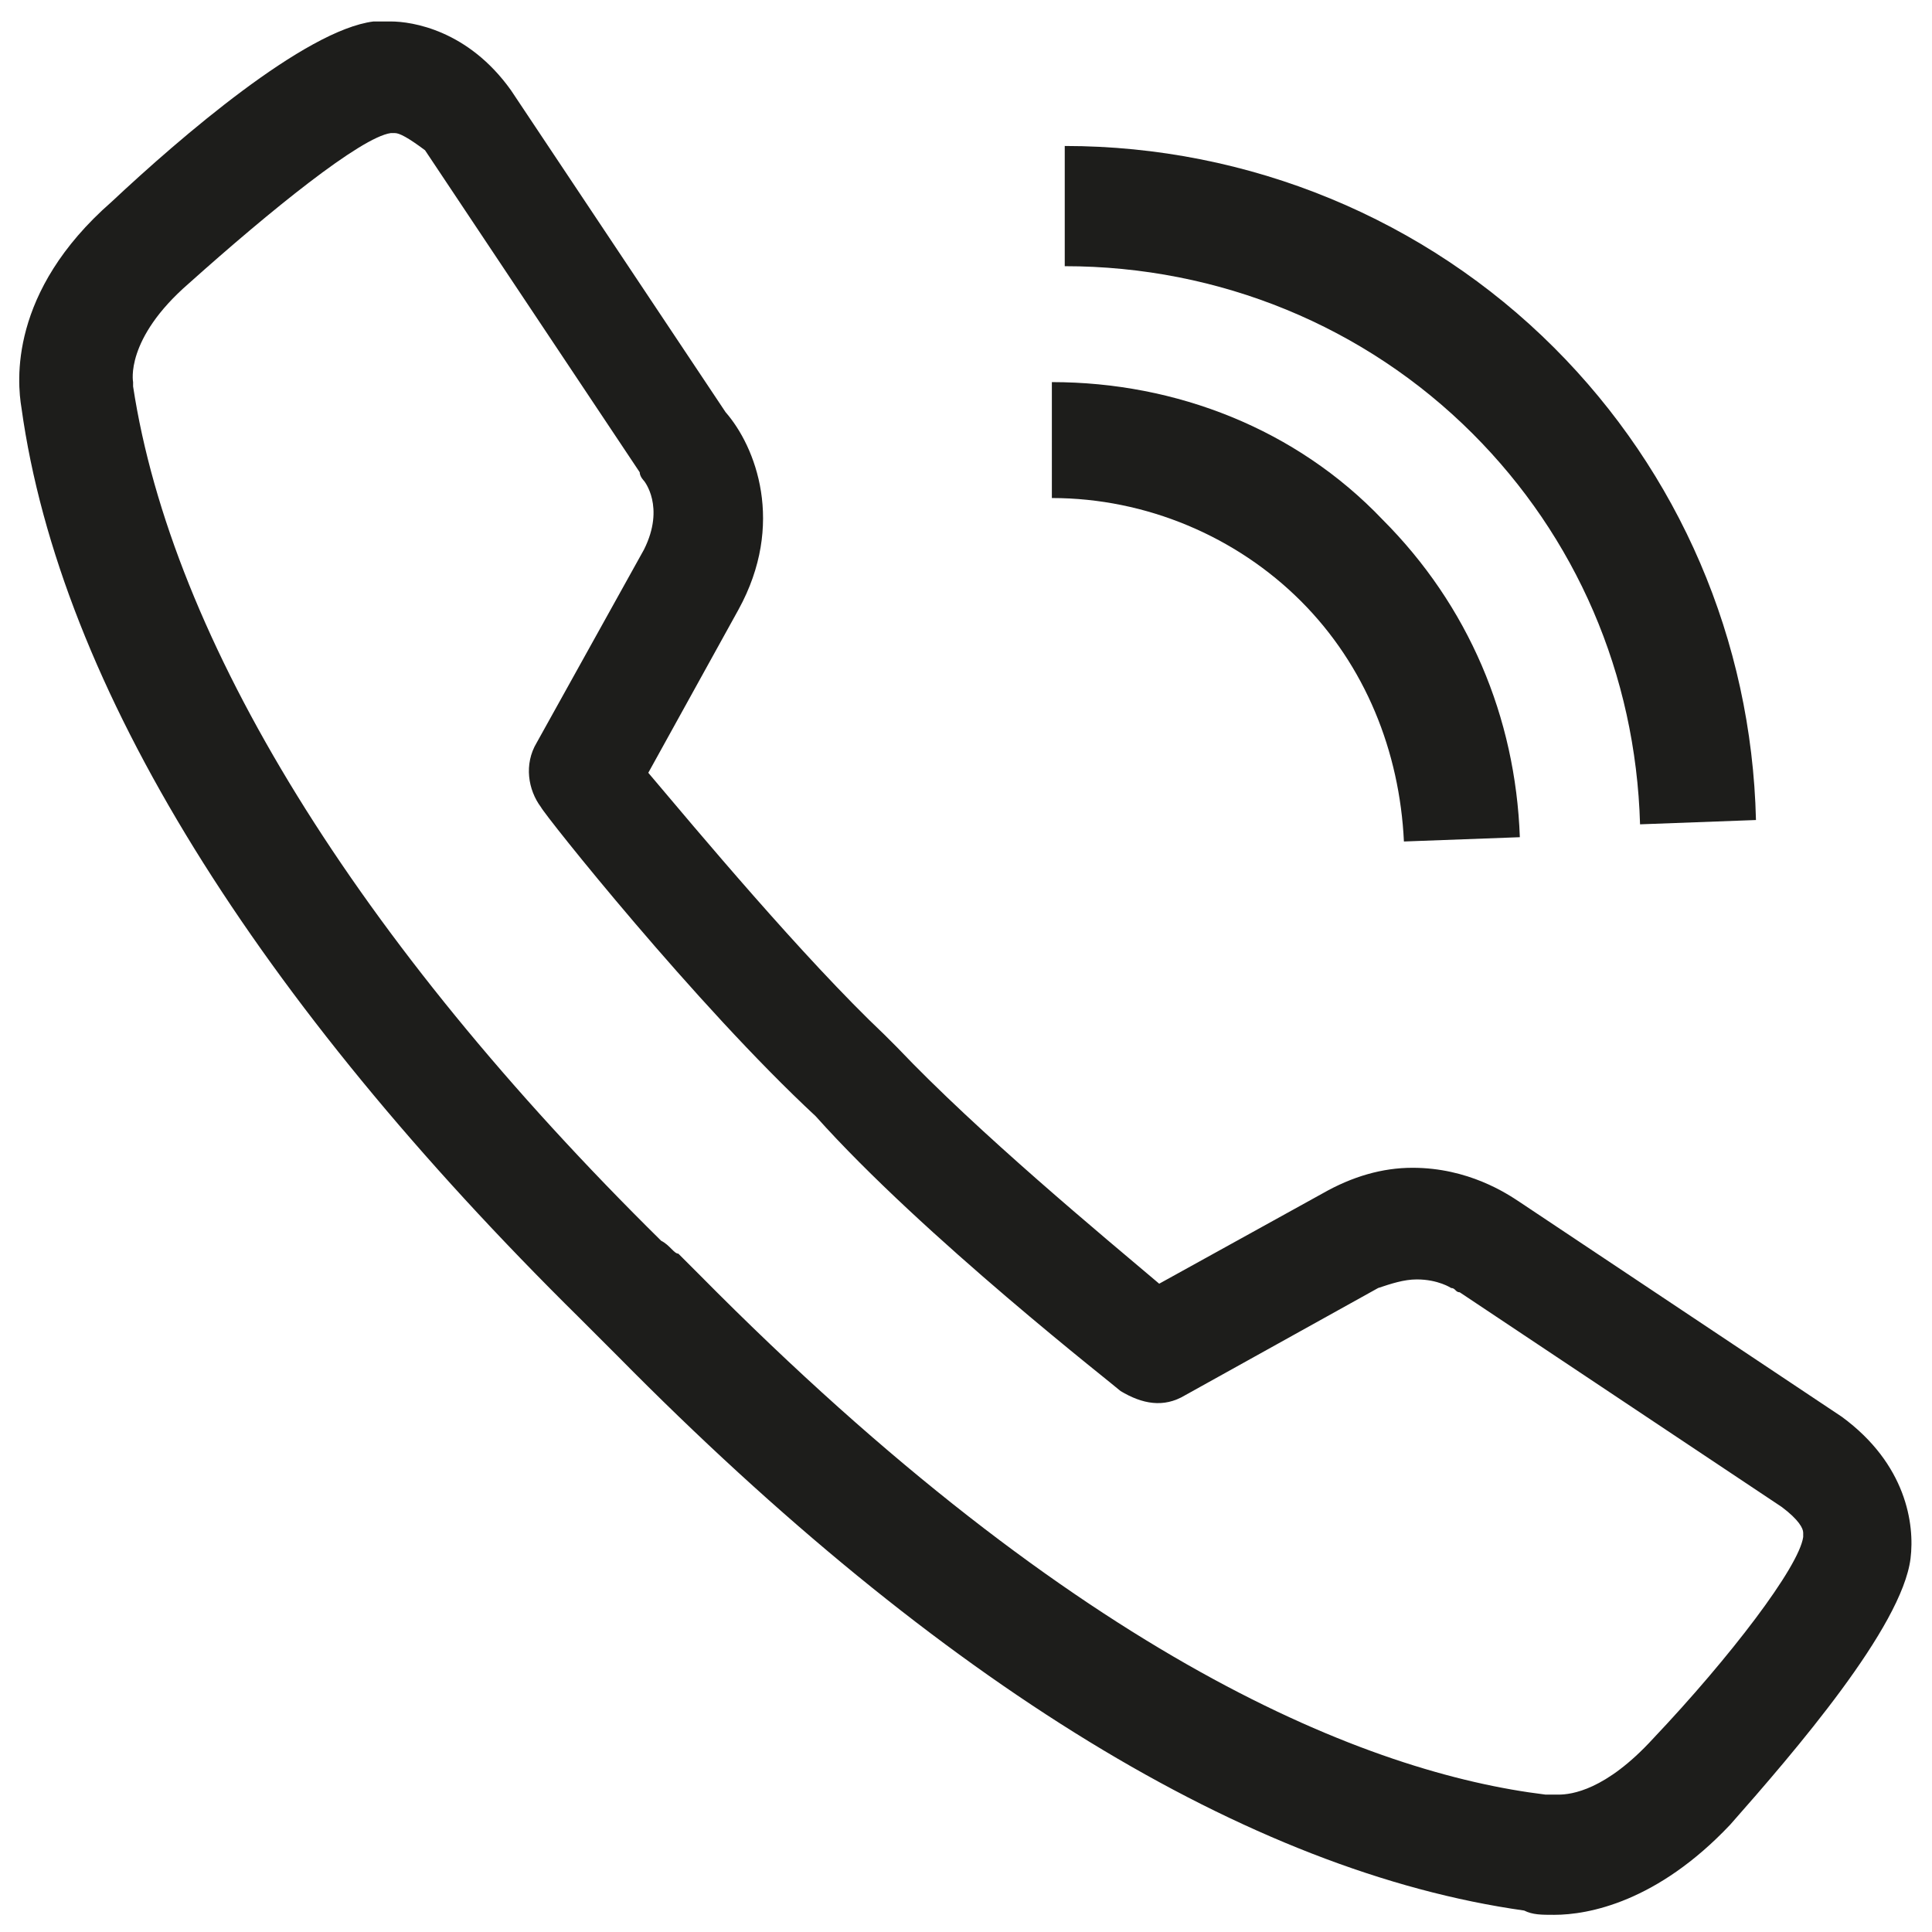
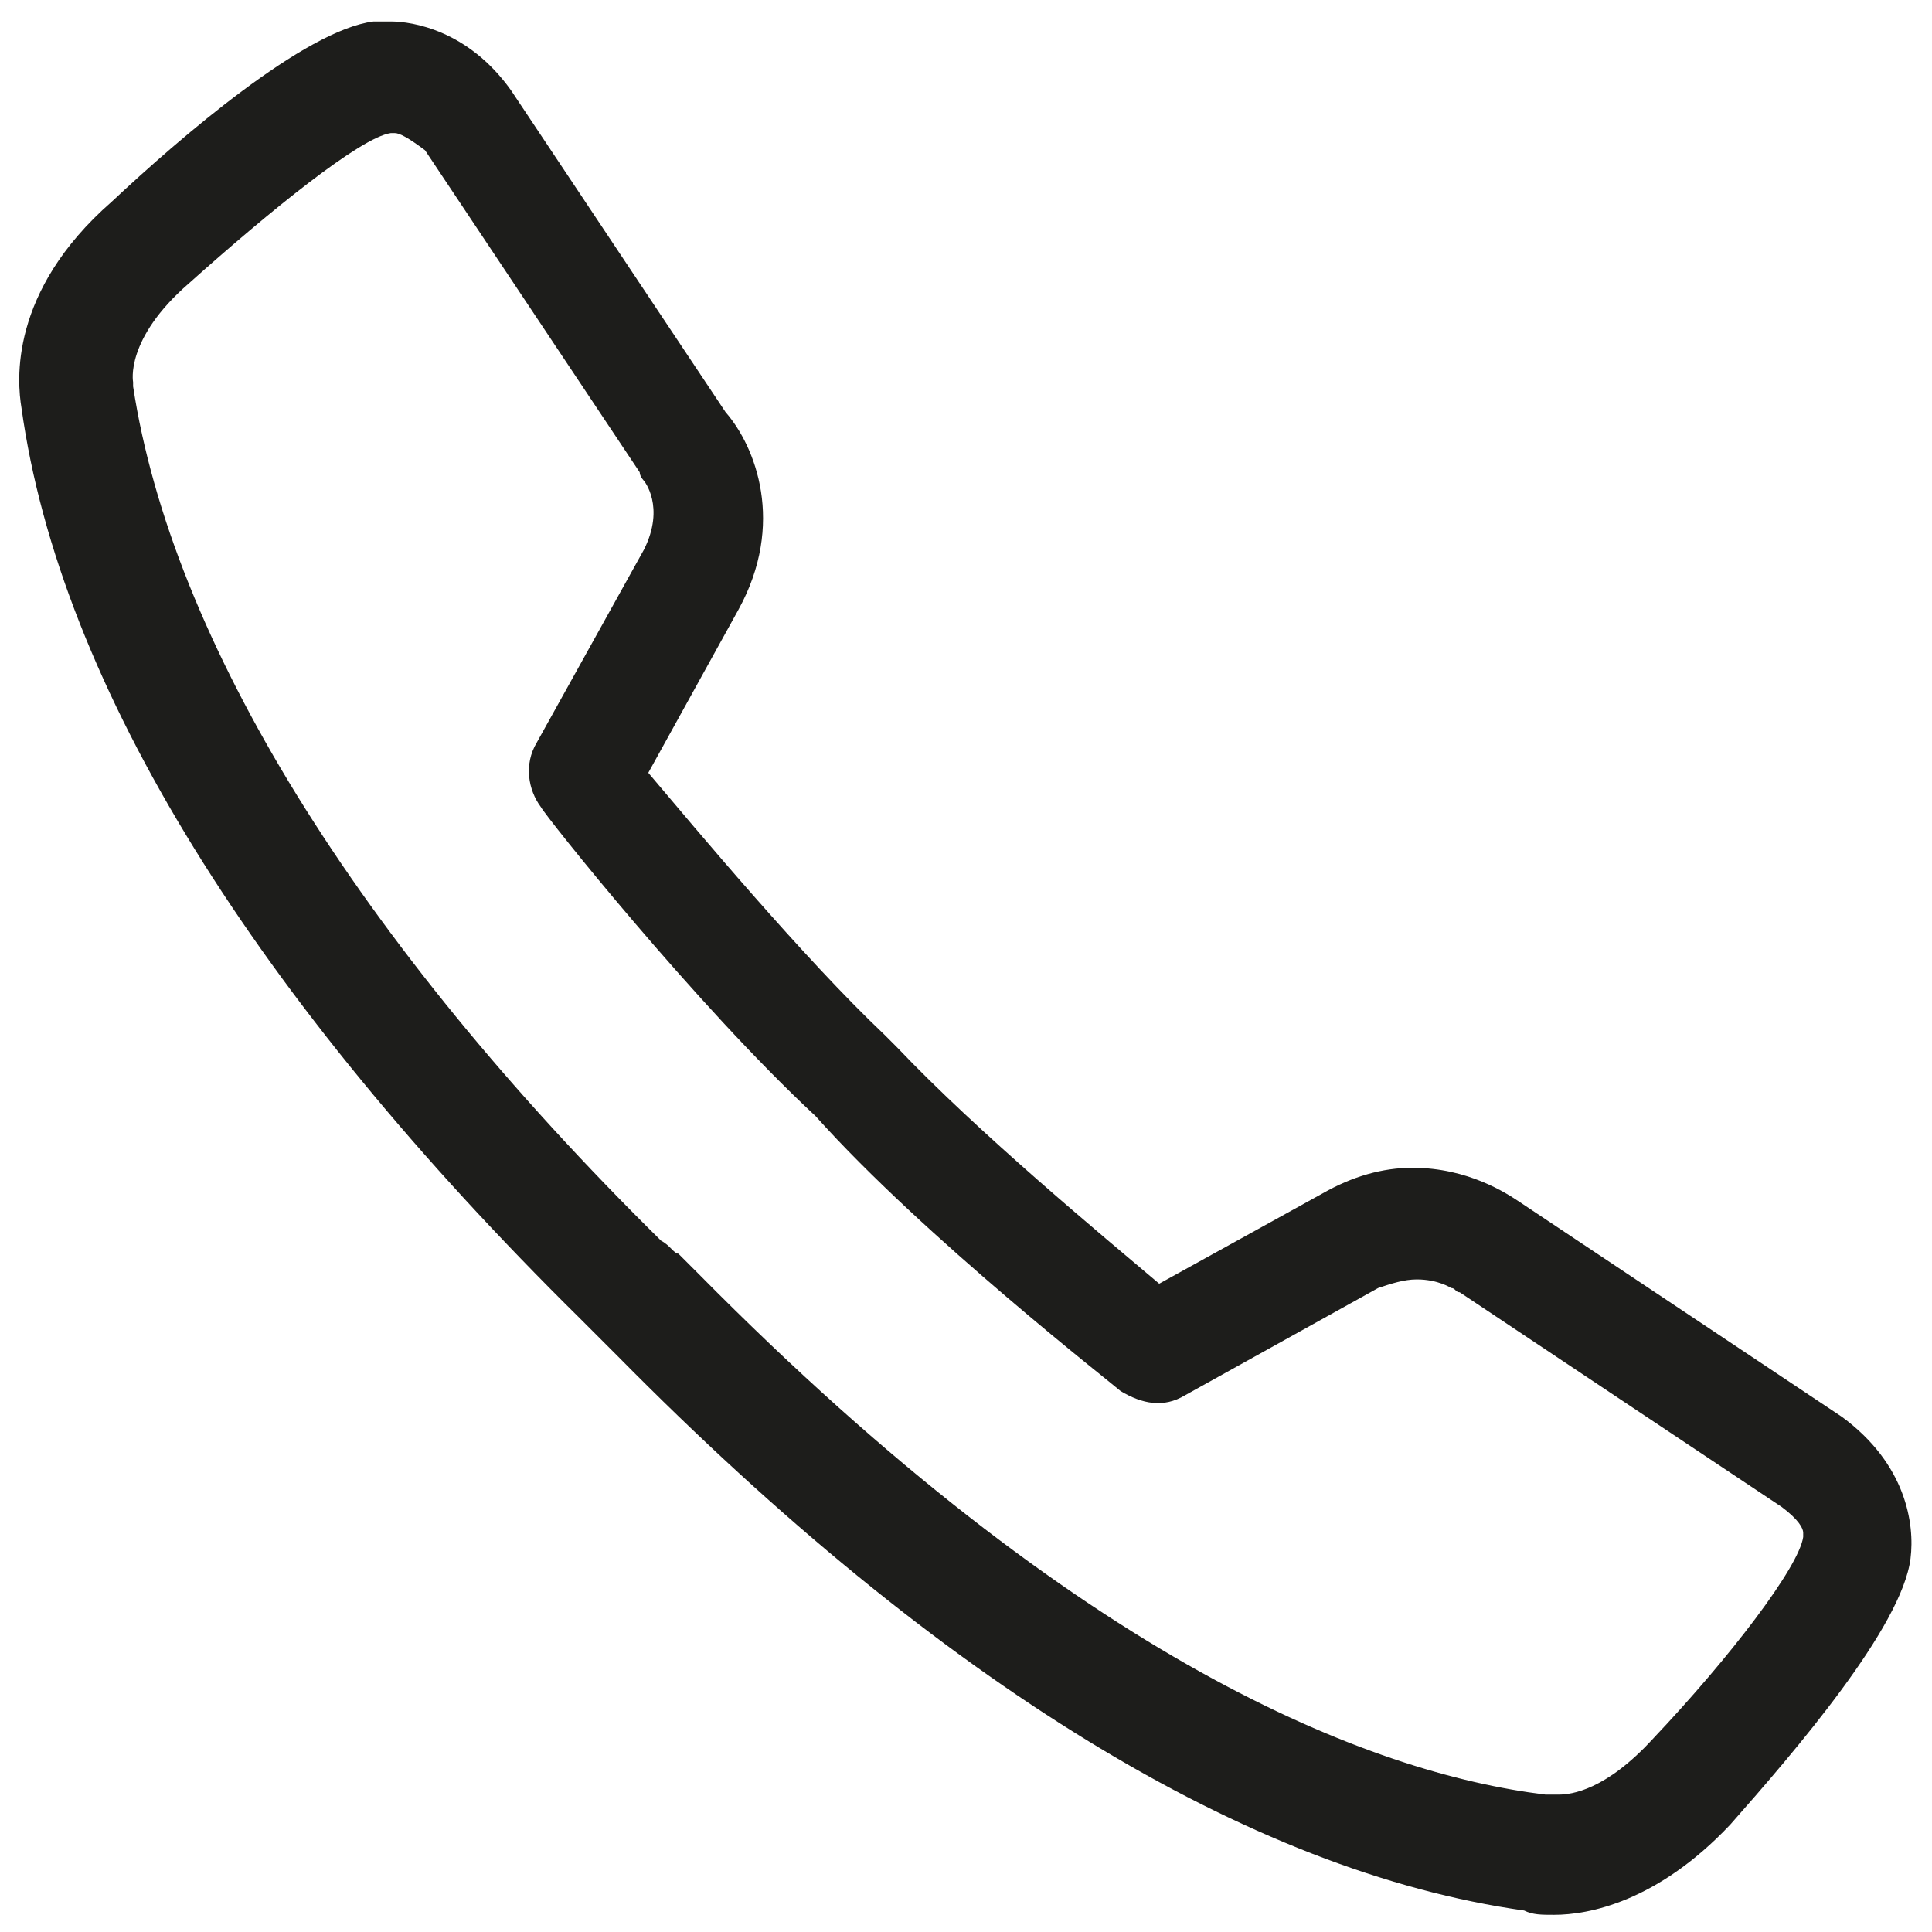
<svg xmlns="http://www.w3.org/2000/svg" version="1.1" id="Calque_1" x="0px" y="0px" viewBox="0 0 45 45" style="enable-background:new 0 0 45 45;" xml:space="preserve">
  <style type="text/css">
	.st0{fill:#1D1D1B;}
</style>
  <g>
    <g>
      <path class="st0" d="M36.2,44.6L36.2,44.6c-0.3,0-0.5,0-0.7-0.1c-6.4-0.9-13.6-5.3-21.1-12.9c-0.2-0.2-0.4-0.4-0.5-0.5    c0,0,0,0-0.1-0.1c-0.1-0.1-0.2-0.2-0.3-0.3C6,23.3,1.4,16,0.5,9.5C0.4,8.9,0.2,6.8,2.6,4.7c1.6-1.5,4.5-4,6.1-4.2    c0.1,0,0.2,0,0.4,0c0.5,0,1.8,0.2,2.8,1.6l5,7.5c0.7,0.8,1.4,2.6,0.3,4.6l-2.1,3.8c1.1,1.3,3.6,4.3,5.5,6.1c0,0,0.1,0.1,0.1,0.1    c0.1,0.1,0.1,0.1,0.2,0.2c1.9,2,4.8,4.4,6.1,5.5l3.8-2.1c0.7-0.4,1.4-0.6,2.1-0.6c1.3,0,2.2,0.6,2.5,0.8l7.5,5    c1.5,1.1,1.7,2.5,1.6,3.3c-0.2,1.6-2.7,4.5-4.2,6.2C38.6,44.3,37,44.6,36.2,44.6z M15.8,29.2c0.1,0.1,0.3,0.3,0.5,0.5    c8.9,9,15.6,11.6,19.7,12.1c0.1,0,0.1,0,0.2,0c0,0,0,0,0.1,0c0.3,0,1.1-0.1,2.2-1.3c1.8-1.9,3.4-4,3.5-4.7c0-0.1,0-0.1,0-0.1    c0-0.1-0.1-0.3-0.5-0.6l-7.5-5c-0.1,0-0.1-0.1-0.2-0.1c0,0,0,0,0,0c0,0-0.3-0.2-0.8-0.2c-0.3,0-0.6,0.1-0.9,0.2l-4.5,2.5    c-0.5,0.3-1,0.2-1.5-0.1C26,32.3,21.5,28.8,19,26c0,0,0,0,0,0c-2.8-2.6-6.3-7-6.4-7.2c-0.3-0.4-0.4-1-0.1-1.5l2.5-4.5    c0.5-1,0-1.6,0-1.6c0,0-0.1-0.1-0.1-0.2l-5-7.5C9.5,3.2,9.3,3.1,9.2,3.1c-0.1,0-0.1,0-0.1,0c0,0,0,0,0,0C8.4,3.2,6.3,4.9,4.4,6.6    C2.9,7.9,3.1,8.9,3.1,8.9c0,0.1,0,0.1,0,0.1C4,14.9,8.3,21.9,15.4,28.9C15.6,29,15.7,29.2,15.8,29.2z" />
    </g>
    <g>
-       <path class="st0" d="M32.7,19.6c-0.1-2.1-0.9-4.1-2.4-5.6c-1.5-1.5-3.6-2.4-5.8-2.4h0V8.9l0,0c2.9,0,5.7,1.1,7.7,3.2    c2,2,3.1,4.6,3.2,7.4L32.7,19.6z" />
-     </g>
+       </g>
    <g>
-       <path class="st0" d="M38.2,19.2c-0.1-3.5-1.5-6.7-3.9-9.1c-2.5-2.5-5.9-3.9-9.5-3.9h0V3.4l0,0c4.3,0,8.4,1.7,11.4,4.7    c2.9,2.9,4.6,6.8,4.7,11L38.2,19.2z" />
-     </g>
+       </g>
  </g>
</svg>